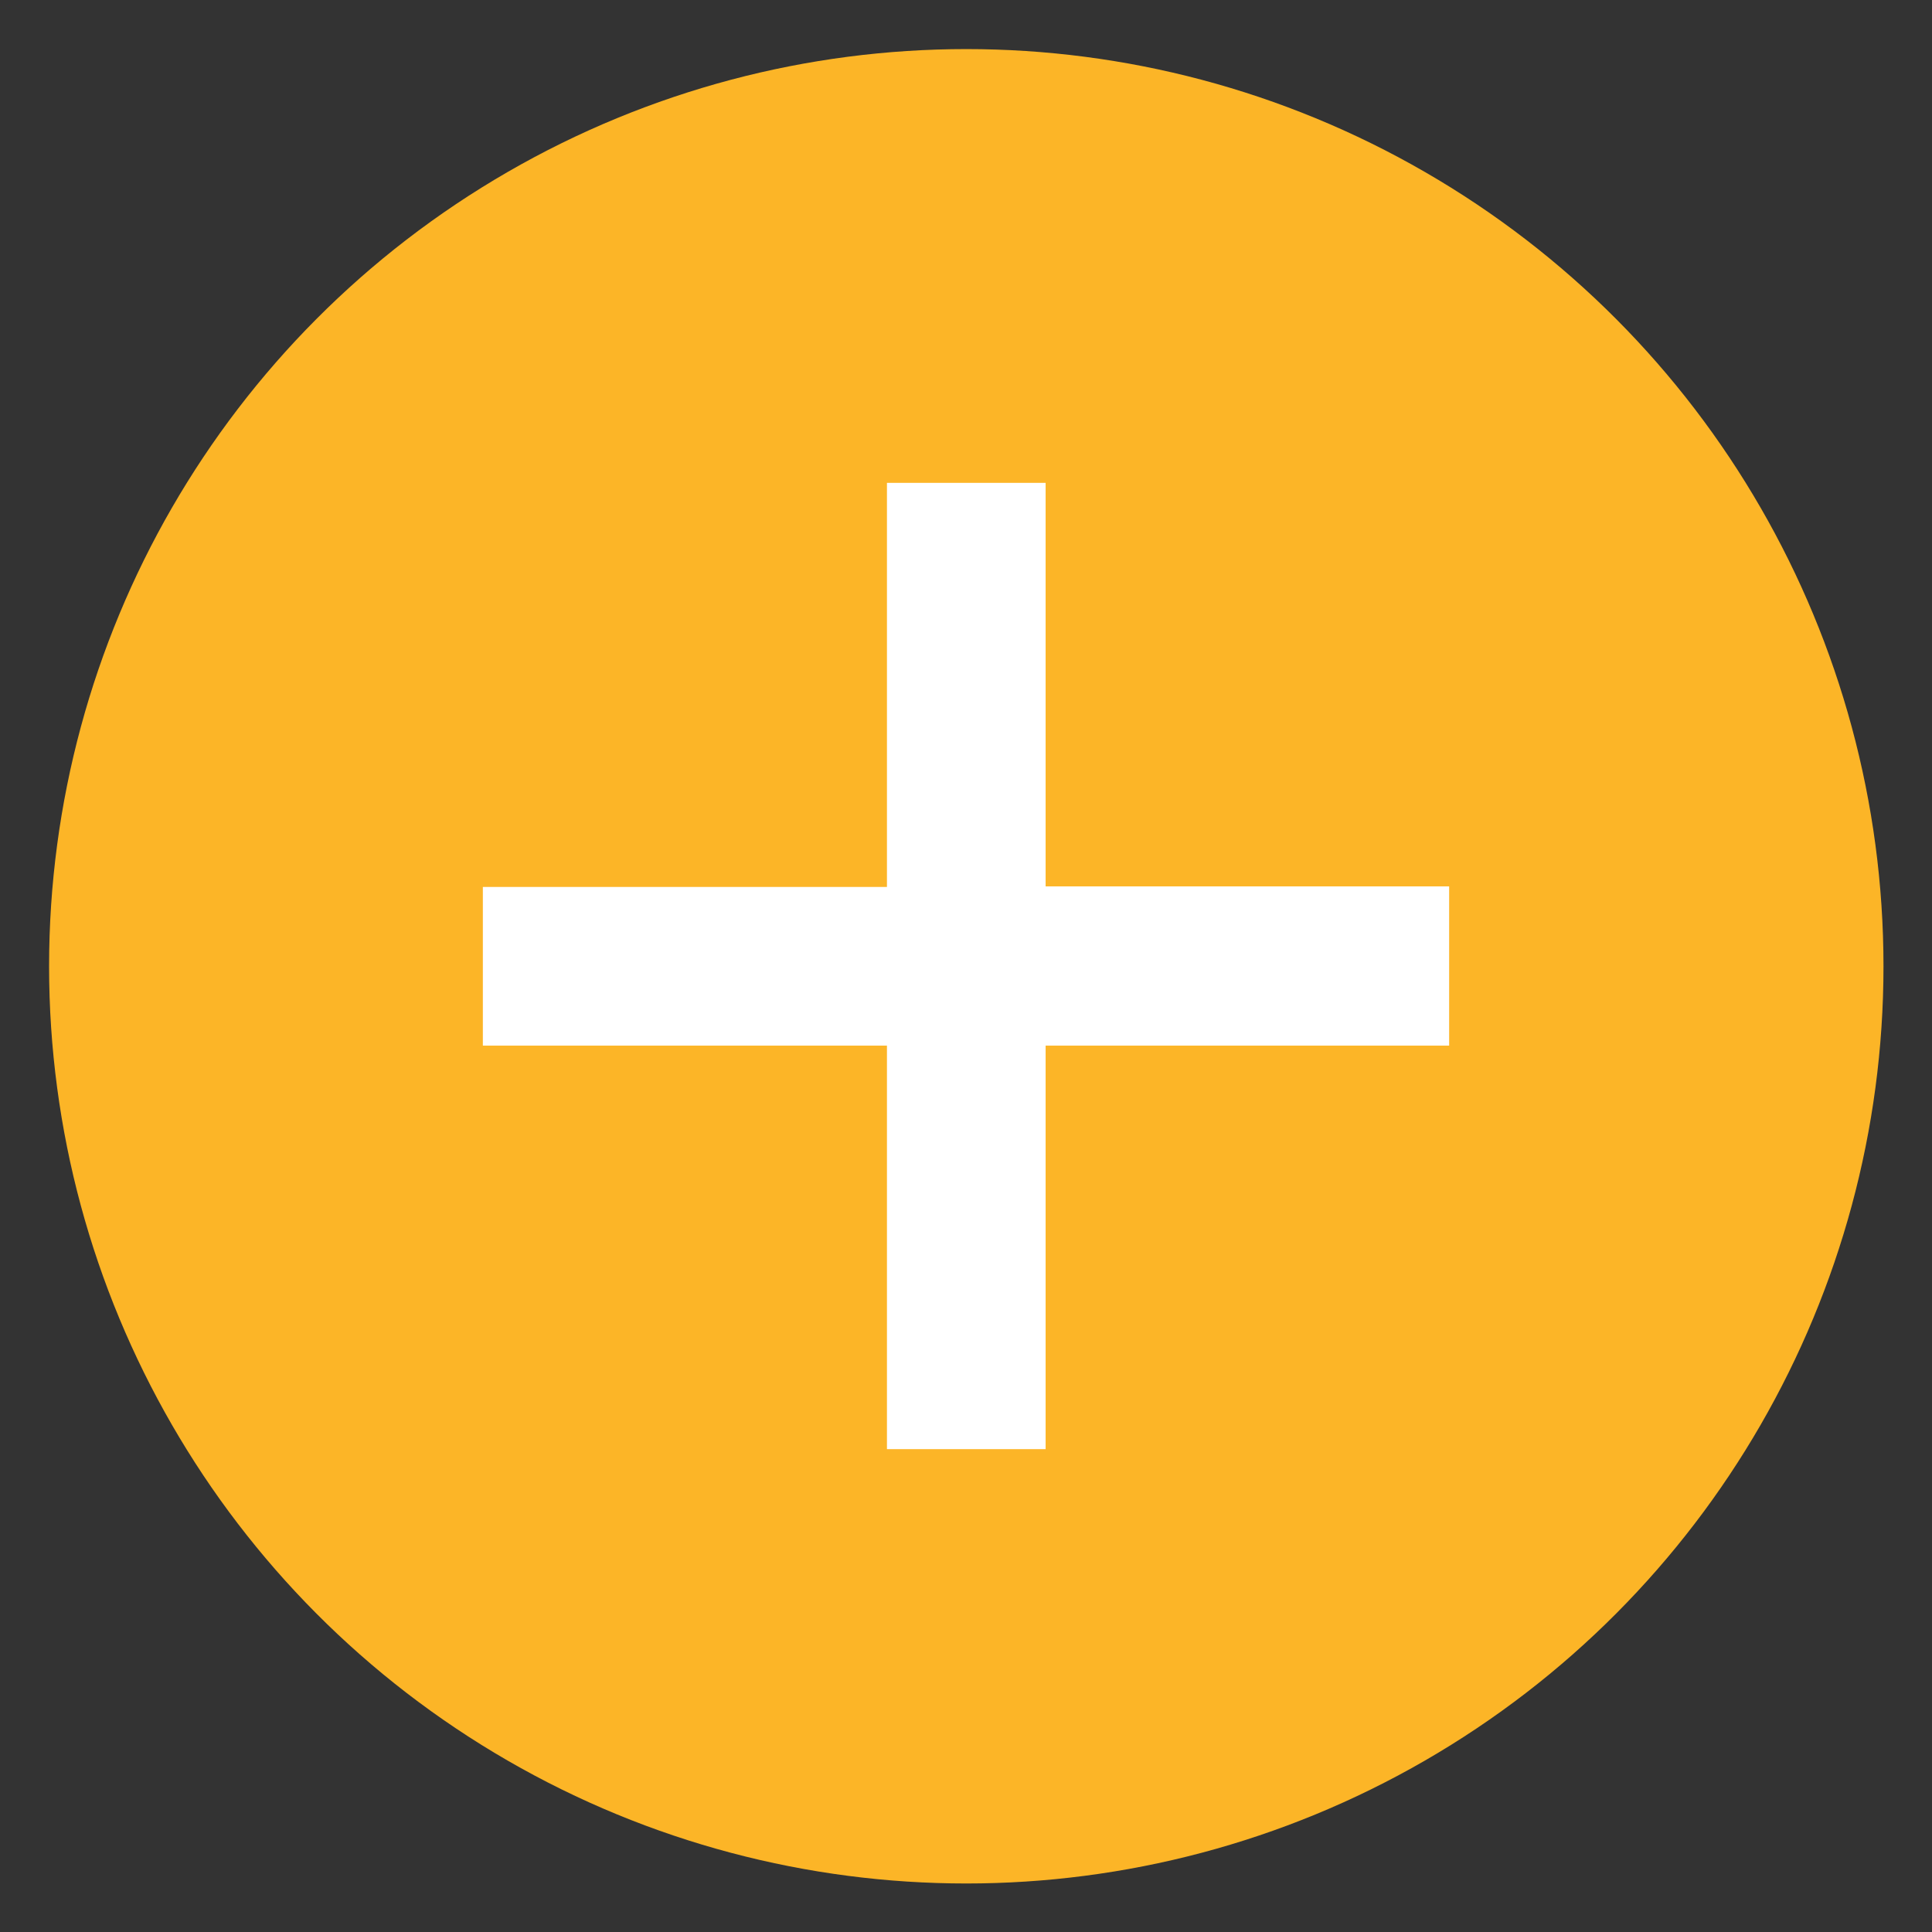
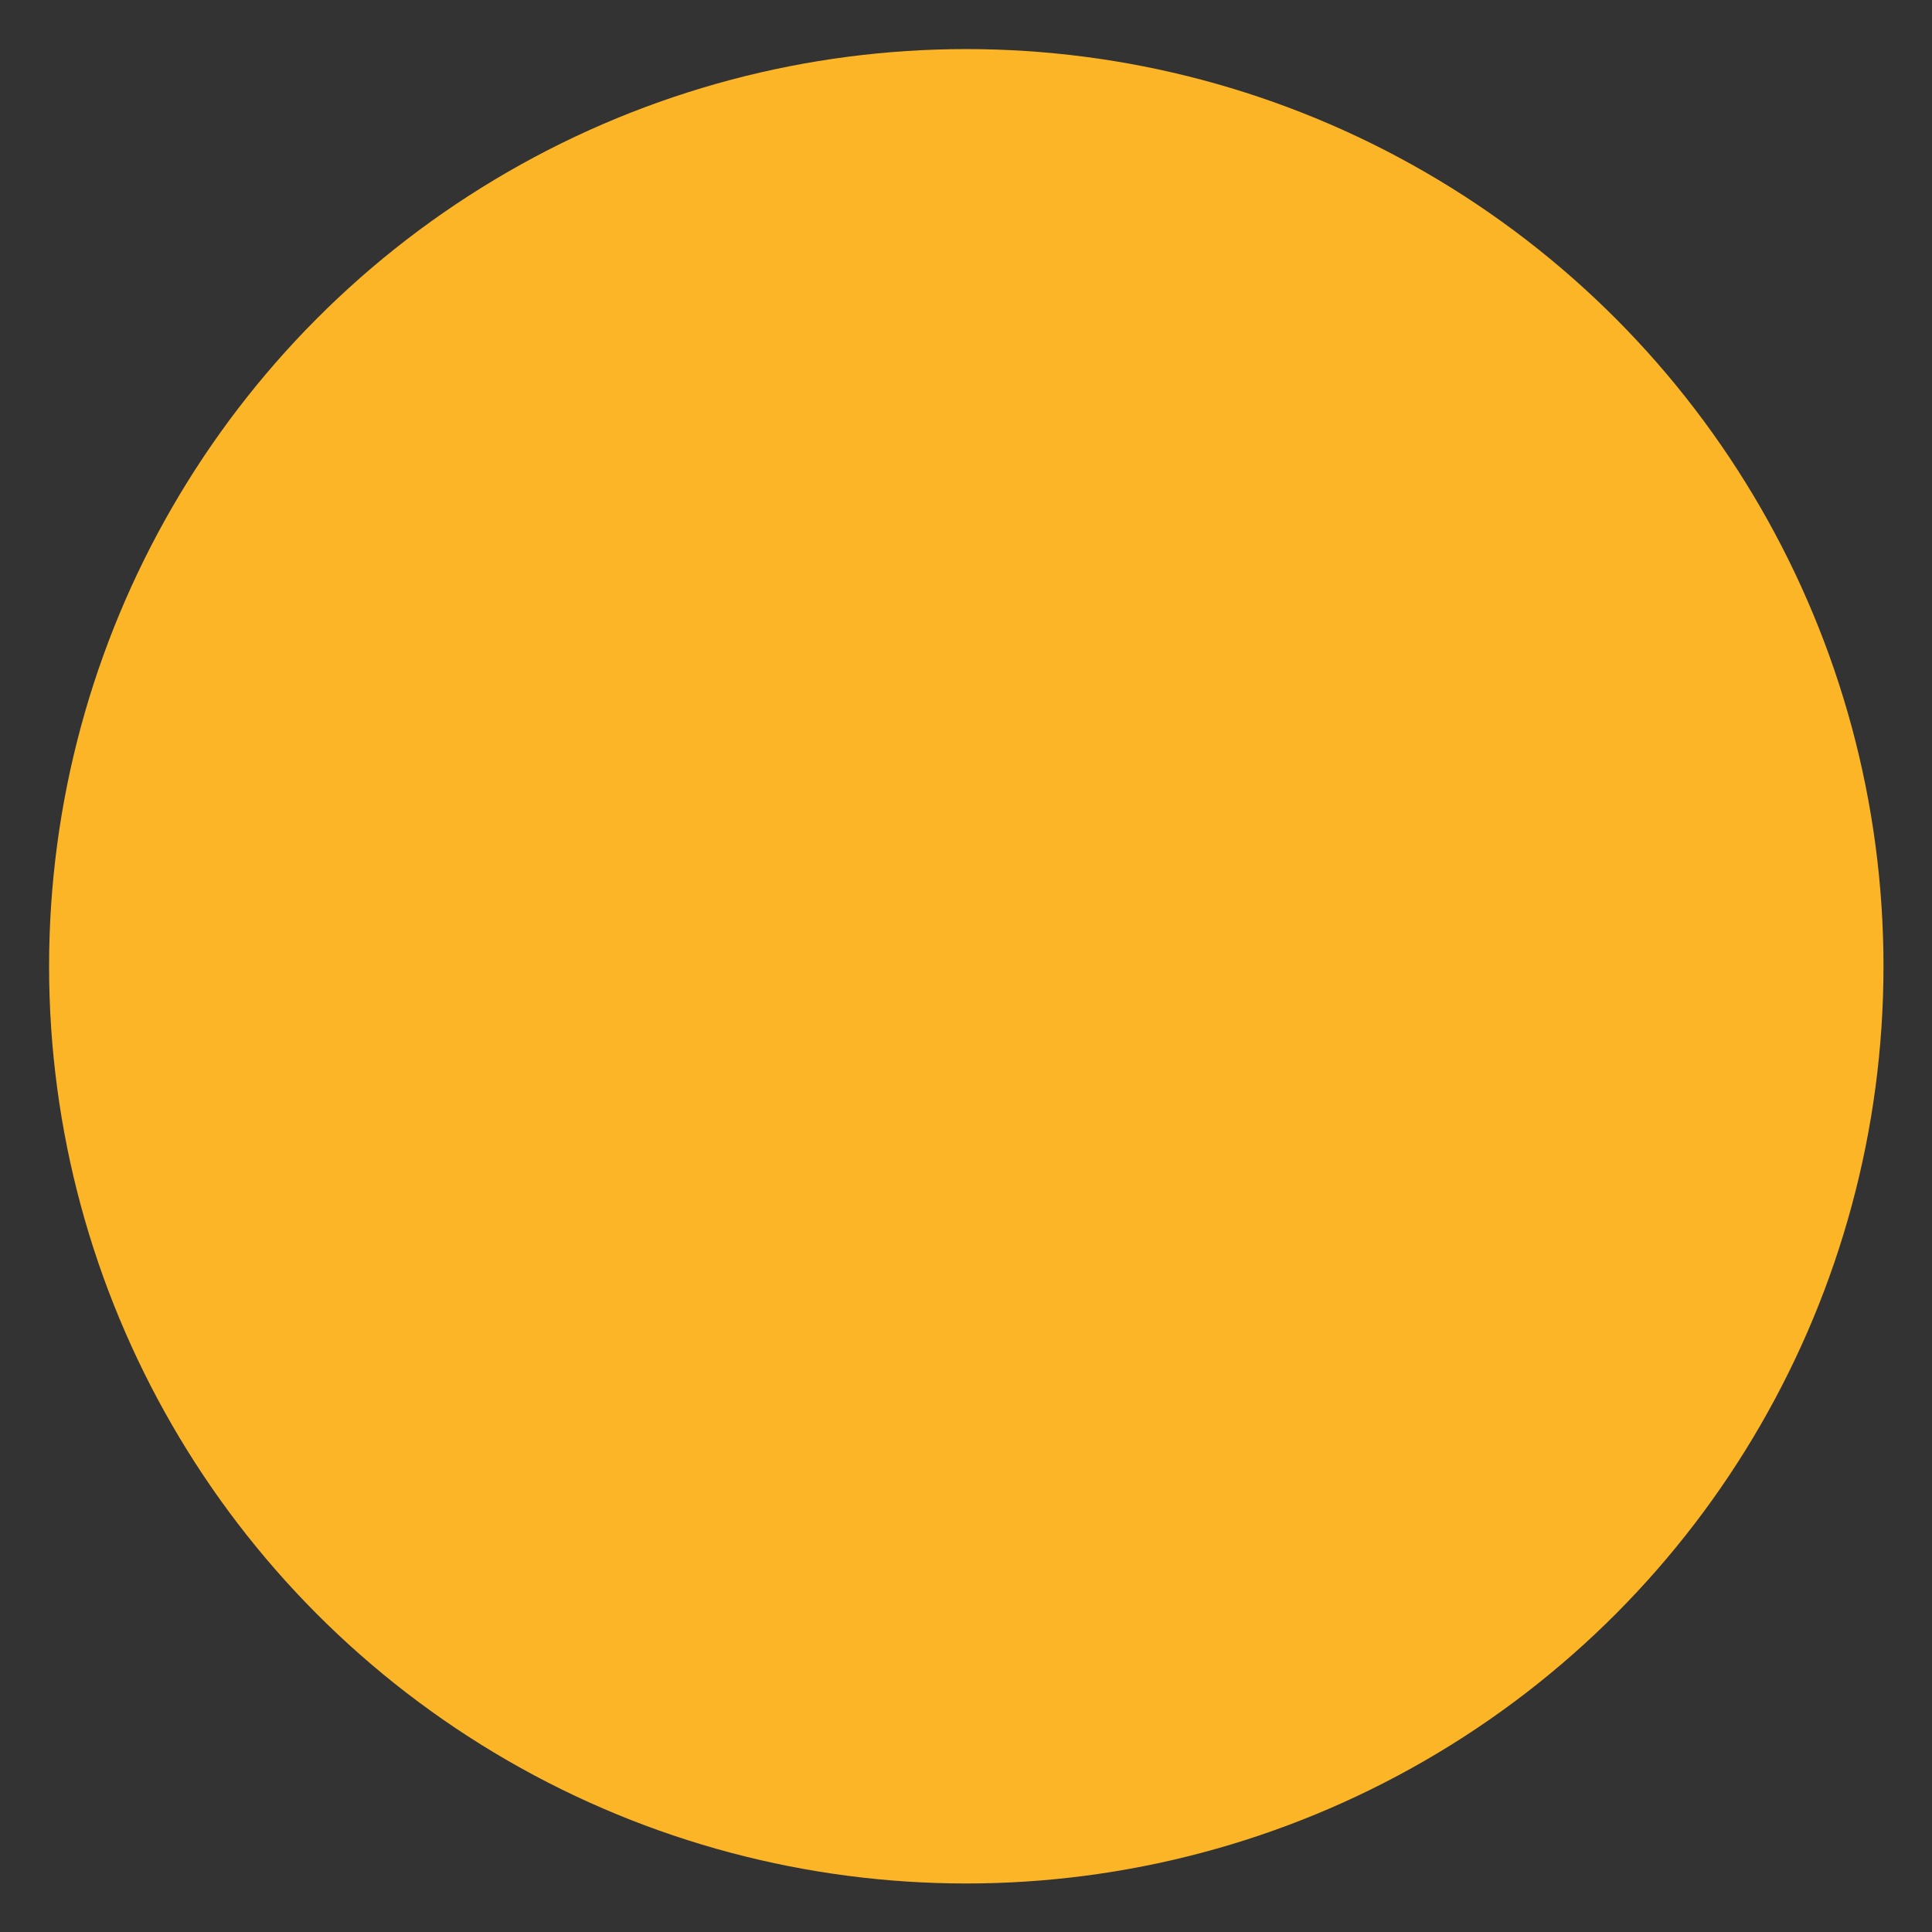
<svg xmlns="http://www.w3.org/2000/svg" id="Calque_1" data-name="Calque 1" viewBox="0 0 33.85 33.85">
  <rect x="0" y="0" width="33.85" height="33.85" fill="#333333" stroke="none" />
  <defs>
    <style>.cls-1{fill:#fcb527;}.cls-2{fill:#fff;}</style>
  </defs>
  <circle id="Ellipse_21" data-name="Ellipse 21" class="cls-1" cx="16.93" cy="16.93" r="16.07" />
-   <polygon class="cls-2" points="18.32 15.53 18.32 8.46 15.54 8.46 15.54 15.54 8.46 15.54 8.46 18.32 15.54 18.32 15.54 25.39 18.32 25.39 18.32 18.32 25.39 18.32 25.39 15.53 18.32 15.53" />
</svg>